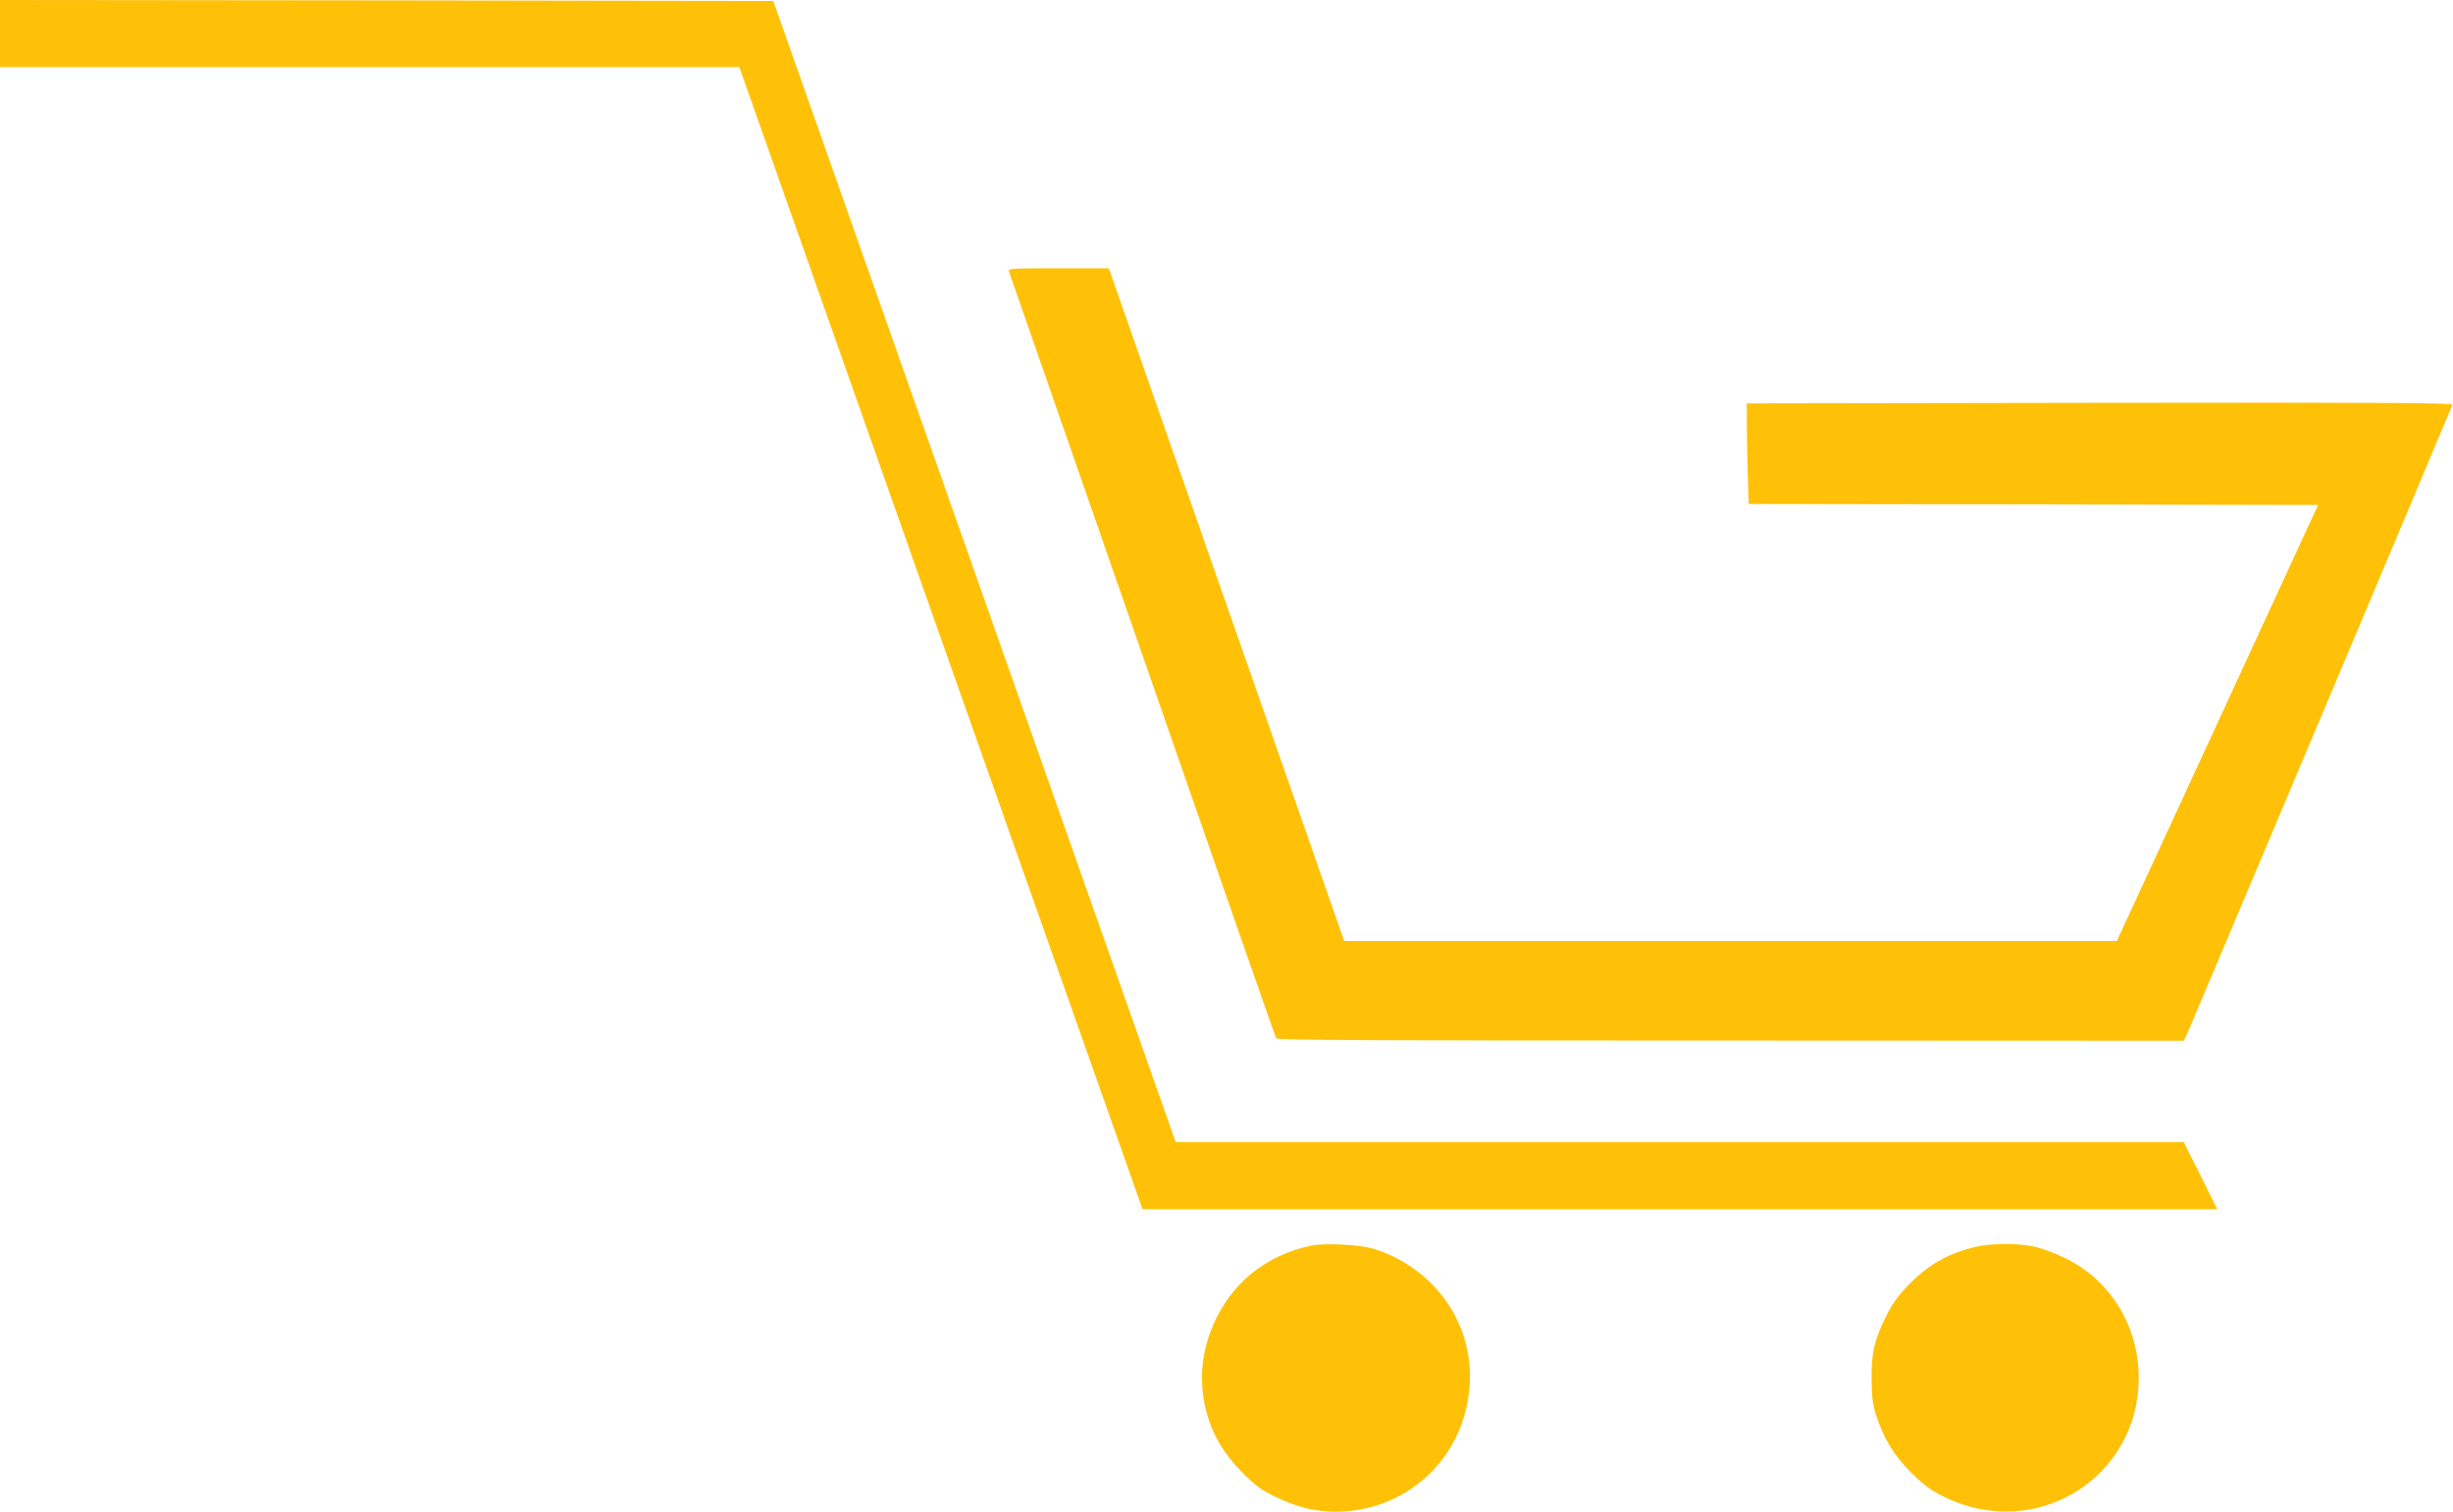
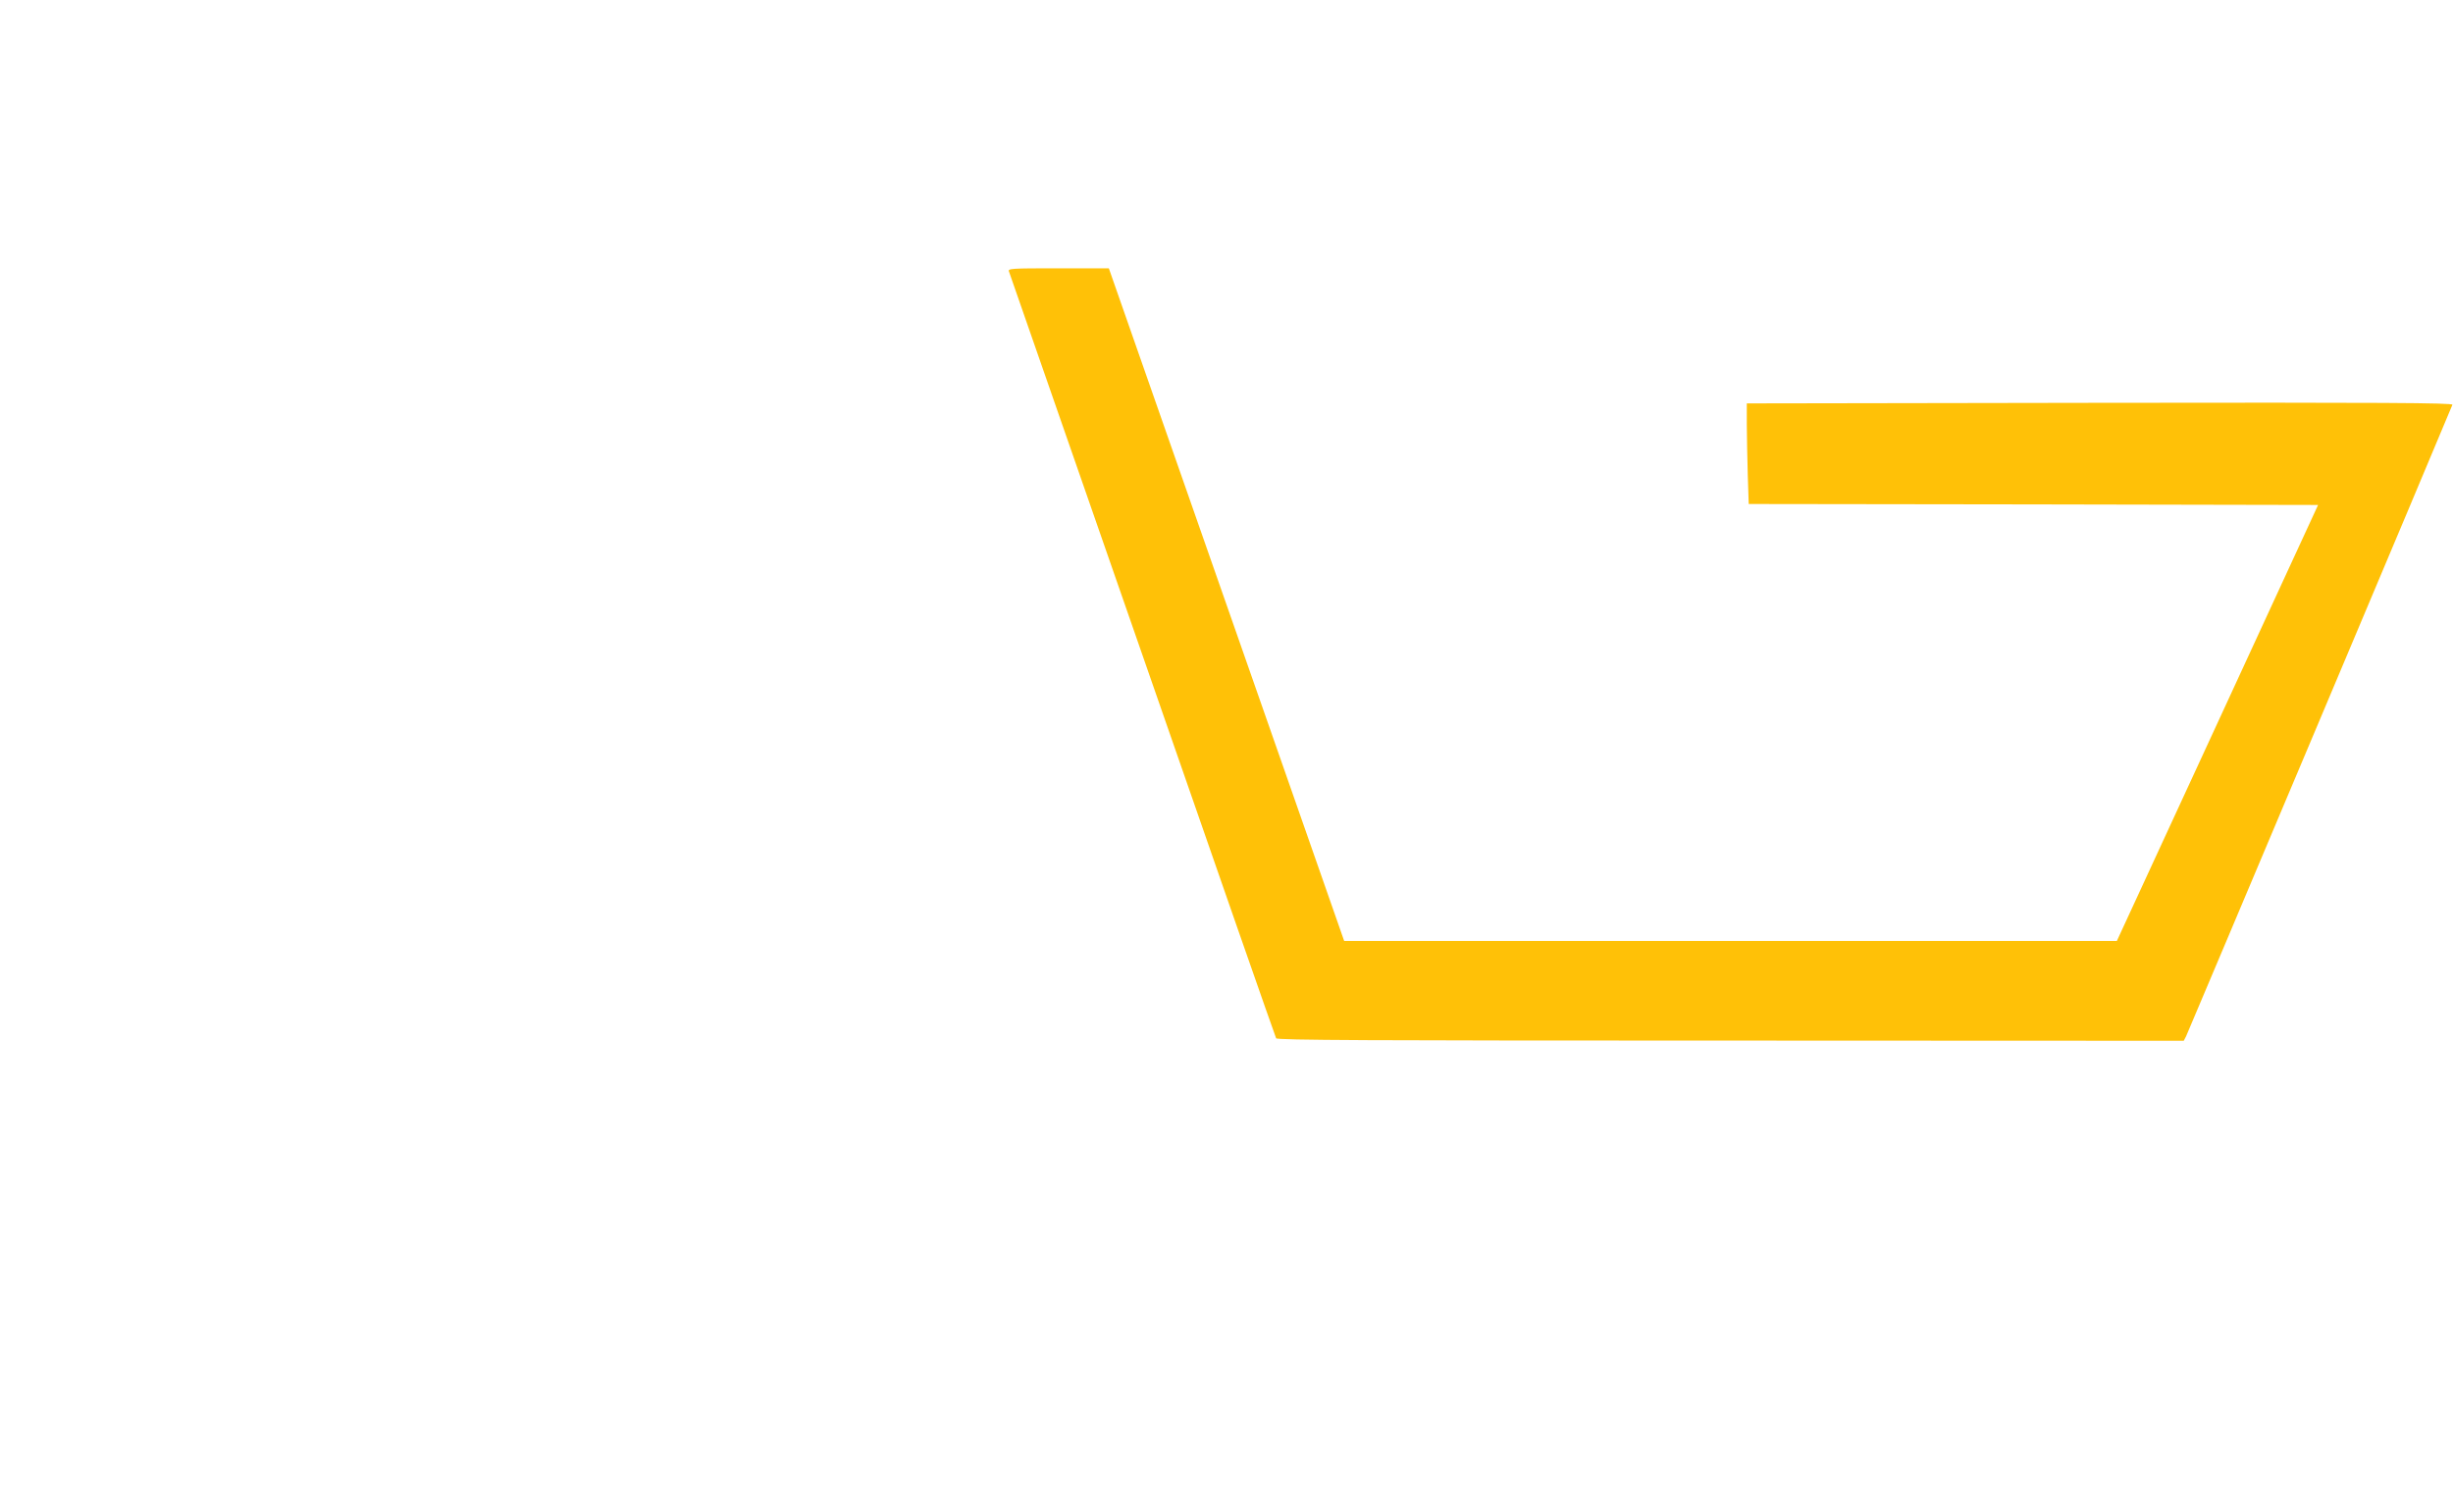
<svg xmlns="http://www.w3.org/2000/svg" version="1.0" width="1280pt" height="789pt" viewBox="0 0 1280 789" preserveAspectRatio="xMidYMid meet">
  <g transform="translate(0,789) scale(0.1,-0.1)" fill="#ffc107" stroke="none">
-     <path d="M0 7715 l0 -175 1929 0 1929 0 20 -57 c16 -48 2042 -5786 2074 -5875 l10 -28 2804 0 2804 0 -87 175 -88 175 -2630 0 -2630 0 -1050 2978 -1050 2977 -2018 3 -2017 2 0 -175z" />
    <path d="M5265 6473 c3 -10 317 -911 697 -2003 379 -1092 693 -1991 697 -1998 5 -10 486 -12 2371 -12 l2365 -1 12 23 c8 16 1343 3180 1390 3296 4 10 -365 12 -1838 10 l-1844 -3 0 -110 c0 -60 3 -179 5 -262 l5 -153 1486 -2 1485 -3 -525 -1138 -525 -1137 -2016 0 -2016 0 -614 1755 -614 1755 -264 0 c-247 0 -264 -1 -257 -17z" />
-     <path d="M6841 1390 c-120 -25 -227 -76 -316 -150 -167 -139 -266 -367 -252 -580 12 -177 78 -321 207 -451 72 -73 101 -94 180 -132 123 -59 231 -82 355 -74 375 25 655 327 655 706 0 300 -194 561 -490 661 -74 25 -263 36 -339 20z" />
-     <path d="M10315 1385 c-136 -30 -240 -86 -341 -185 -70 -68 -107 -121 -149 -213 -48 -106 -60 -167 -59 -297 1 -94 6 -129 26 -192 40 -120 92 -204 183 -295 68 -67 99 -89 176 -127 474 -229 1009 102 1009 624 0 268 -145 507 -380 623 -52 26 -127 54 -165 62 -85 18 -219 18 -300 0z" />
  </g>
</svg>